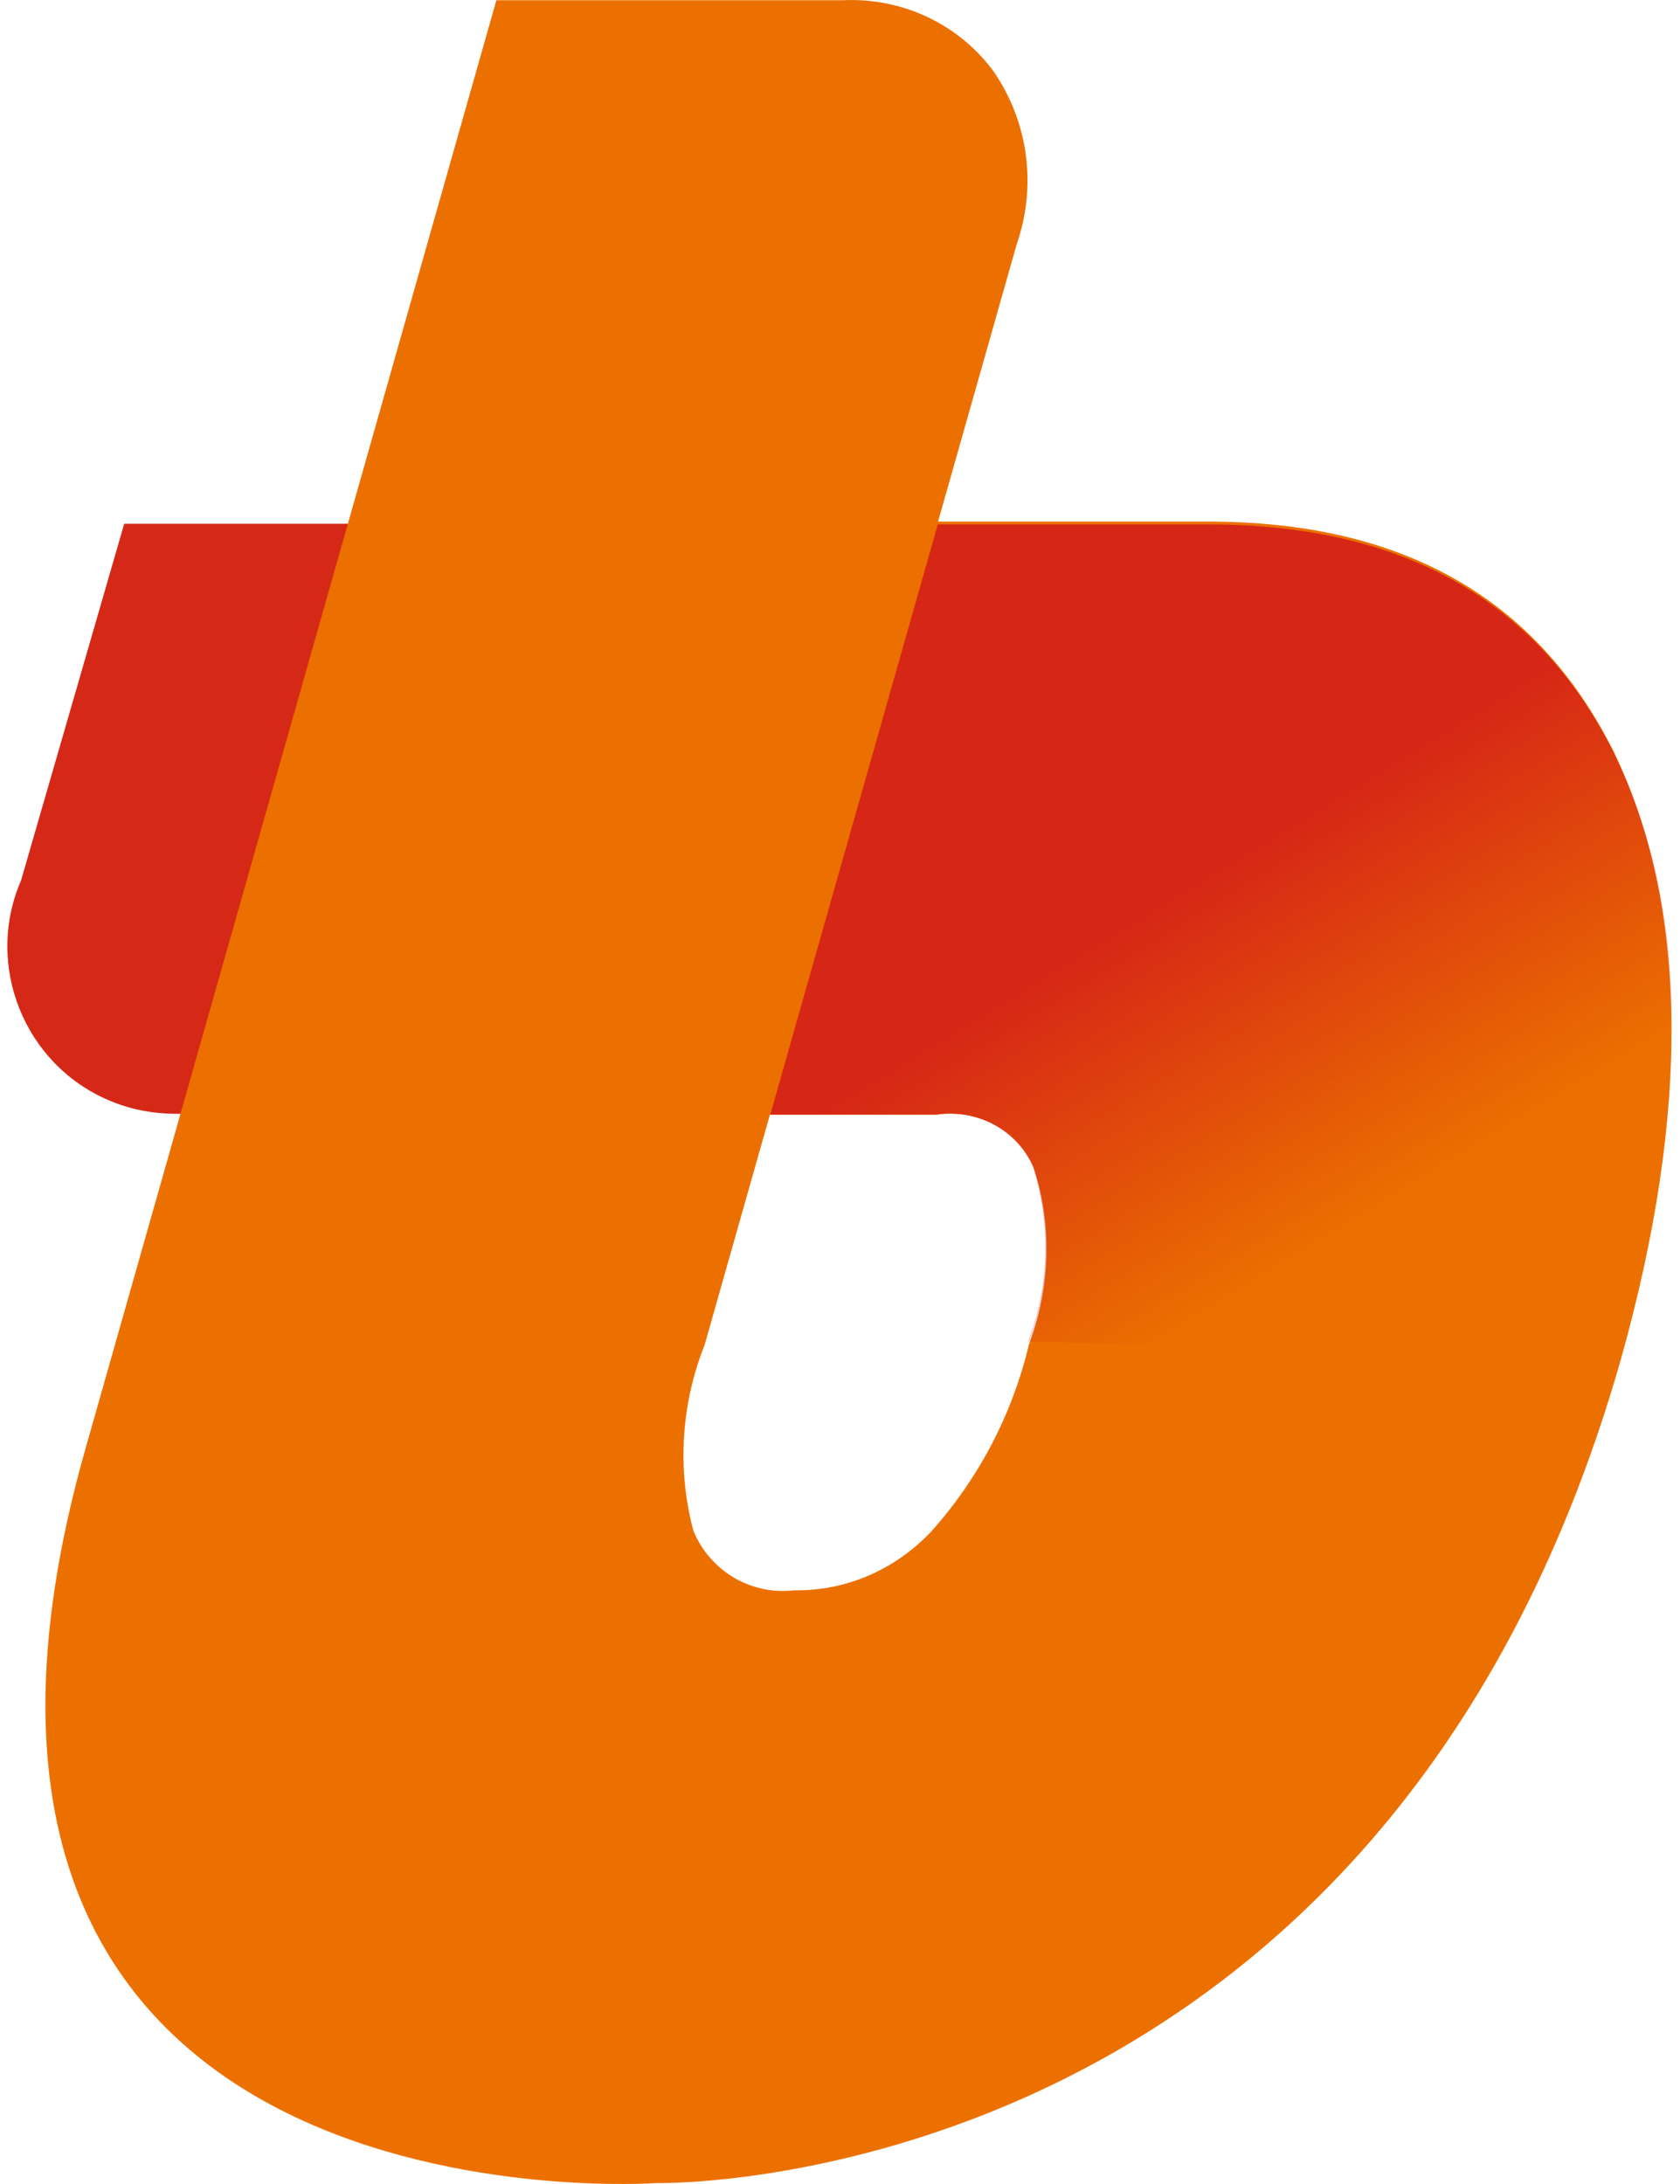
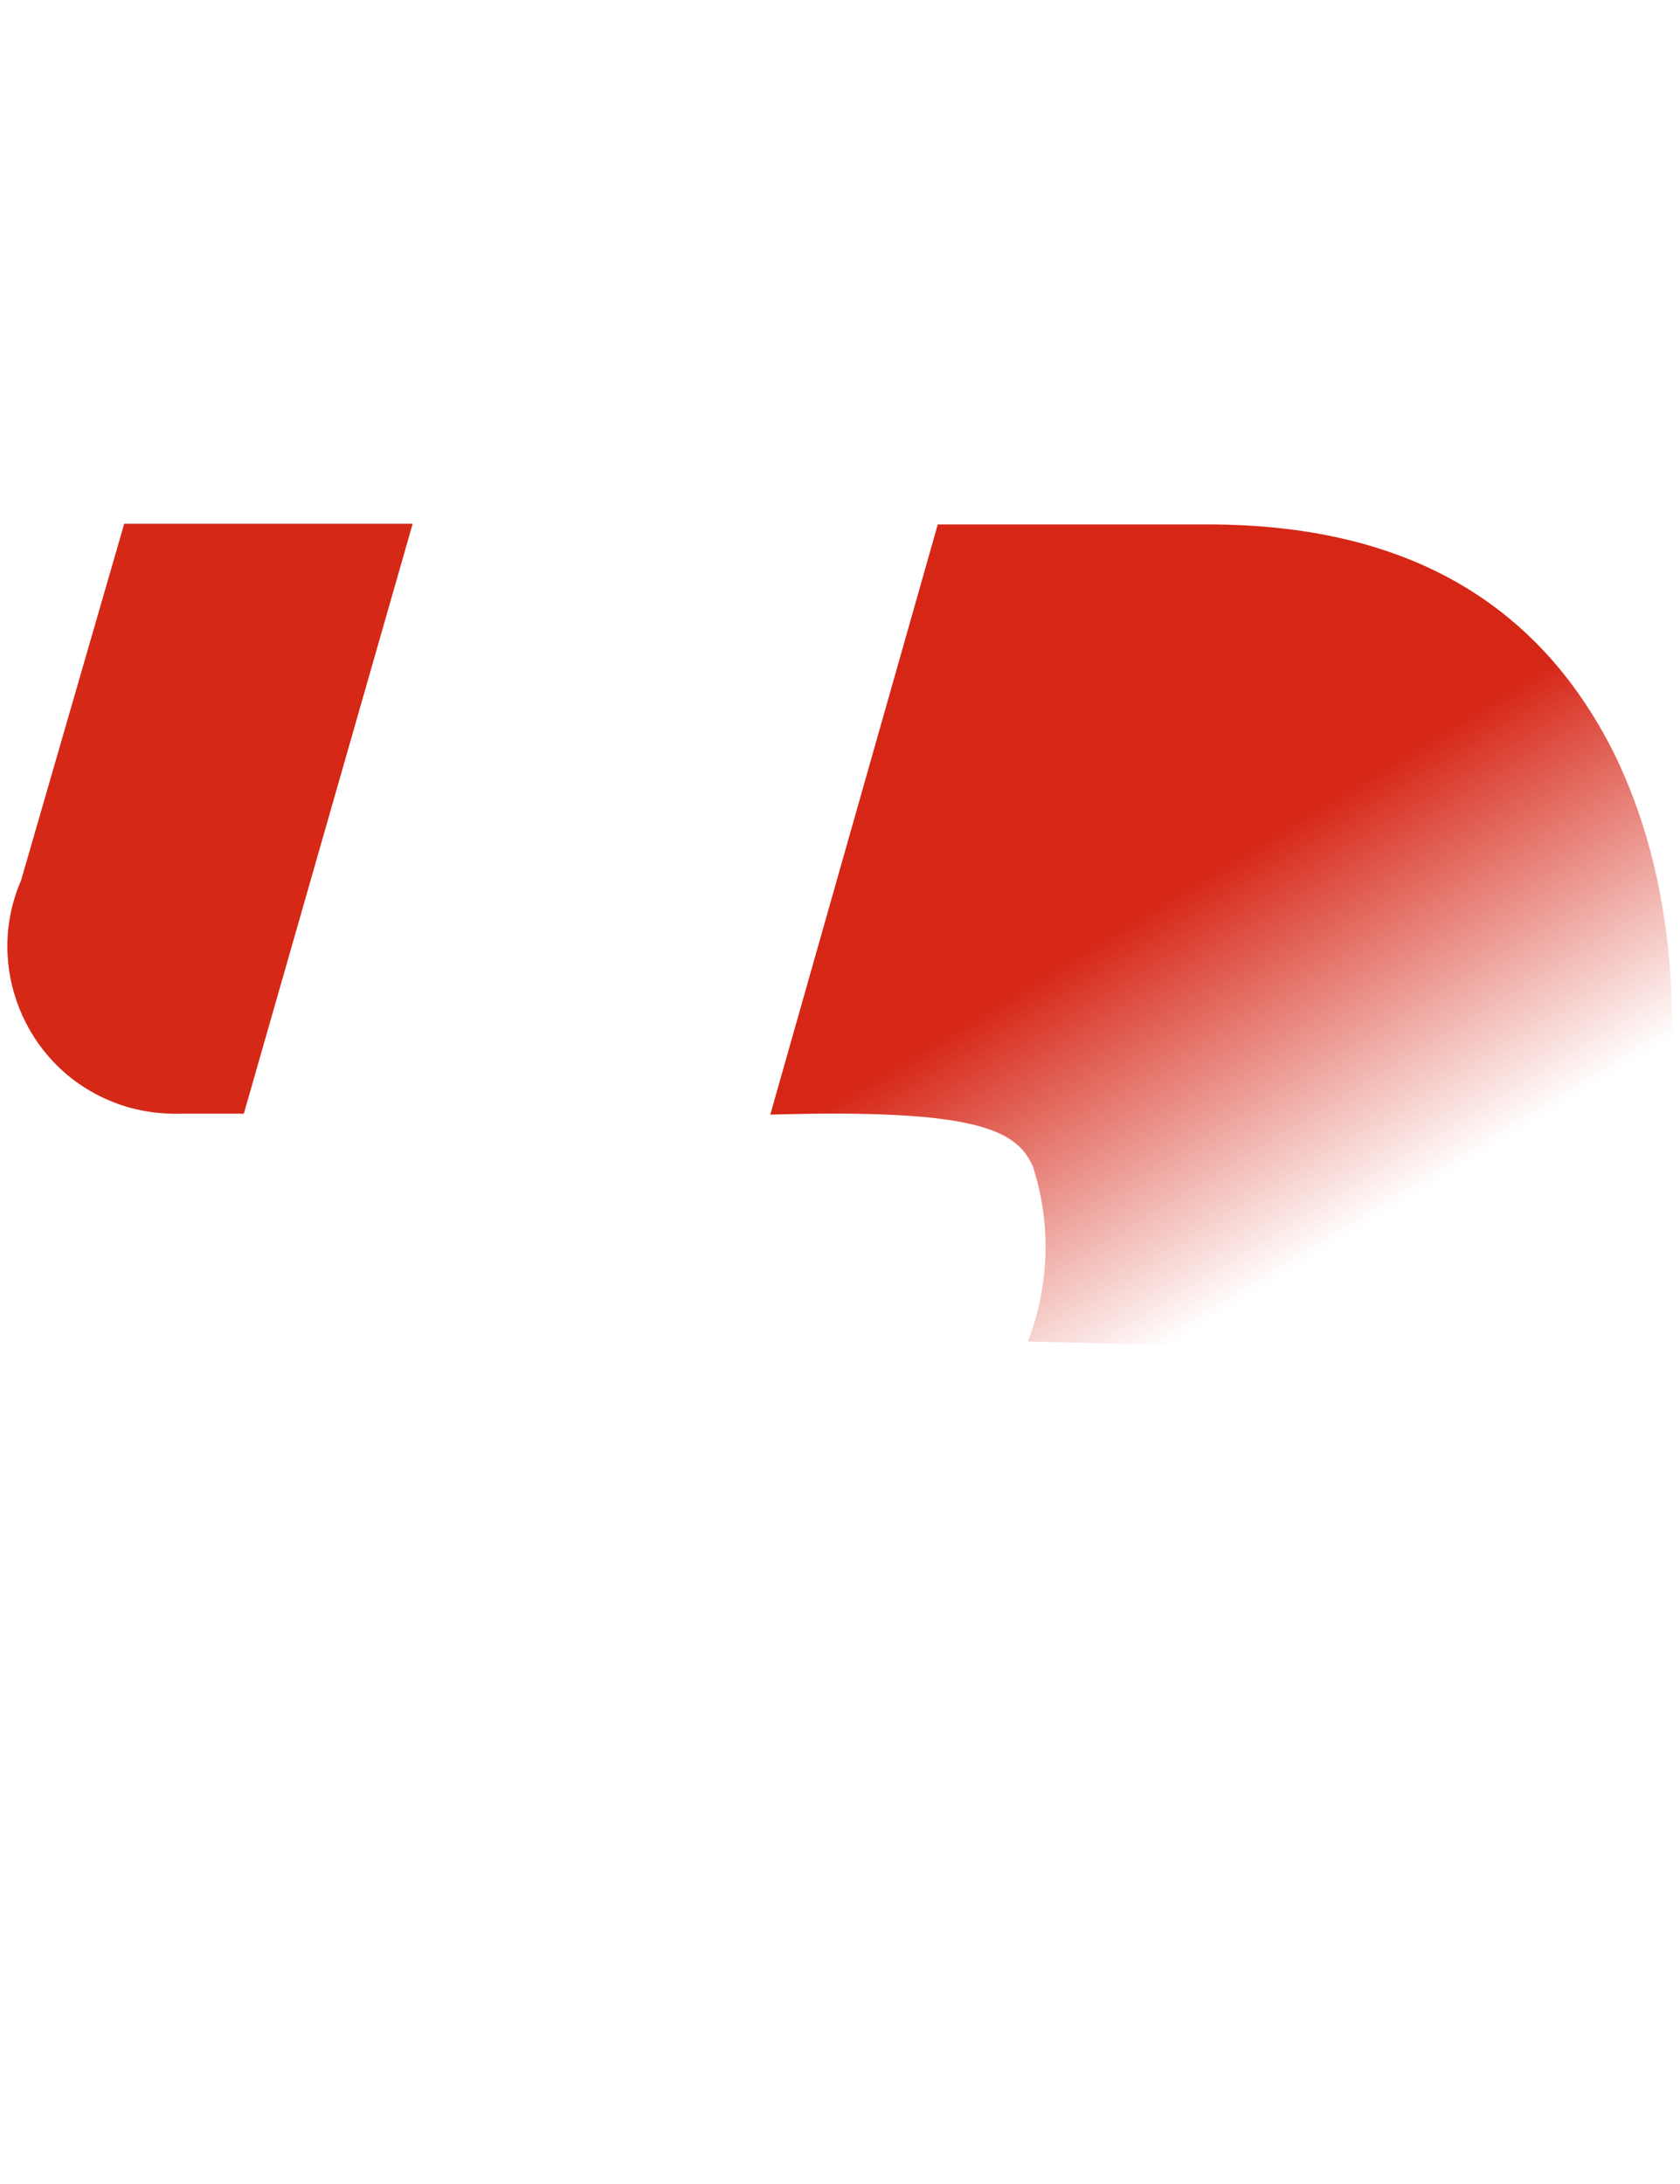
<svg xmlns="http://www.w3.org/2000/svg" width="30" height="39" viewBox="0 0 30 39" fill="none">
  <path d="M0.376 15.722C-0.281 17.235 0.433 19.009 1.946 19.649C2.365 19.831 2.824 19.904 3.294 19.887H4.354L7.369 9.353H2.218L0.376 15.722Z" fill="#D62817" />
-   <path d="M28.816 13.422C27.428 10.645 25.002 9.314 21.569 9.314H15.177L12.185 19.904H16.73C17.46 19.797 18.174 20.176 18.463 20.856C18.792 21.876 18.758 22.992 18.373 24.012C18.078 25.253 17.477 26.404 16.622 27.356C15.982 28.03 15.109 28.415 14.174 28.398C13.409 28.489 12.678 28.052 12.383 27.339C12.089 26.245 12.162 25.072 12.582 24.018L18.152 4.373C18.514 3.33 18.373 2.202 17.749 1.284C17.126 0.429 16.106 -0.047 15.046 0.004H8.864L1.526 25.871C-2.491 40.02 11.732 38.983 11.732 38.983C11.732 38.983 24.674 39.278 28.946 24.267C30.187 19.848 30.153 16.198 28.816 13.422Z" fill="#EC7000" />
-   <path d="M28.946 24.211C30.204 19.831 30.17 16.198 28.816 13.439C27.428 10.679 25.002 9.365 21.569 9.365H16.746L13.755 19.904H16.712C17.443 19.797 18.157 20.176 18.446 20.834C18.775 21.853 18.741 22.953 18.356 23.956" fill="url(#paint0_linear_5_268)" />
+   <path d="M28.946 24.211C30.204 19.831 30.17 16.198 28.816 13.439C27.428 10.679 25.002 9.365 21.569 9.365H16.746L13.755 19.904C17.443 19.797 18.157 20.176 18.446 20.834C18.775 21.853 18.741 22.953 18.356 23.956" fill="url(#paint0_linear_5_268)" />
  <defs>
    <linearGradient id="paint0_linear_5_268" x1="24.454" y1="21.819" x2="20.879" y2="15.976" gradientUnits="userSpaceOnUse">
      <stop stop-color="#D62616" stop-opacity="0" />
      <stop offset="1" stop-color="#D62616" />
    </linearGradient>
  </defs>
</svg>